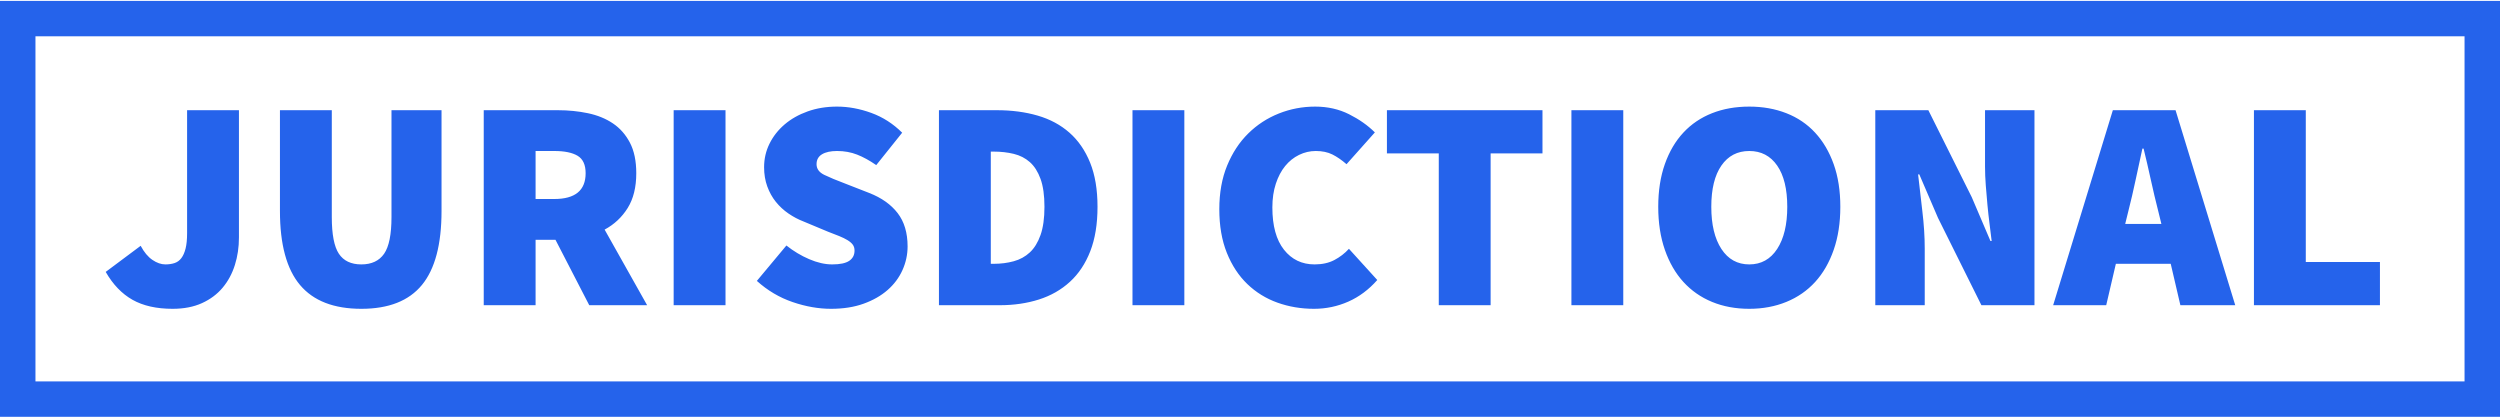
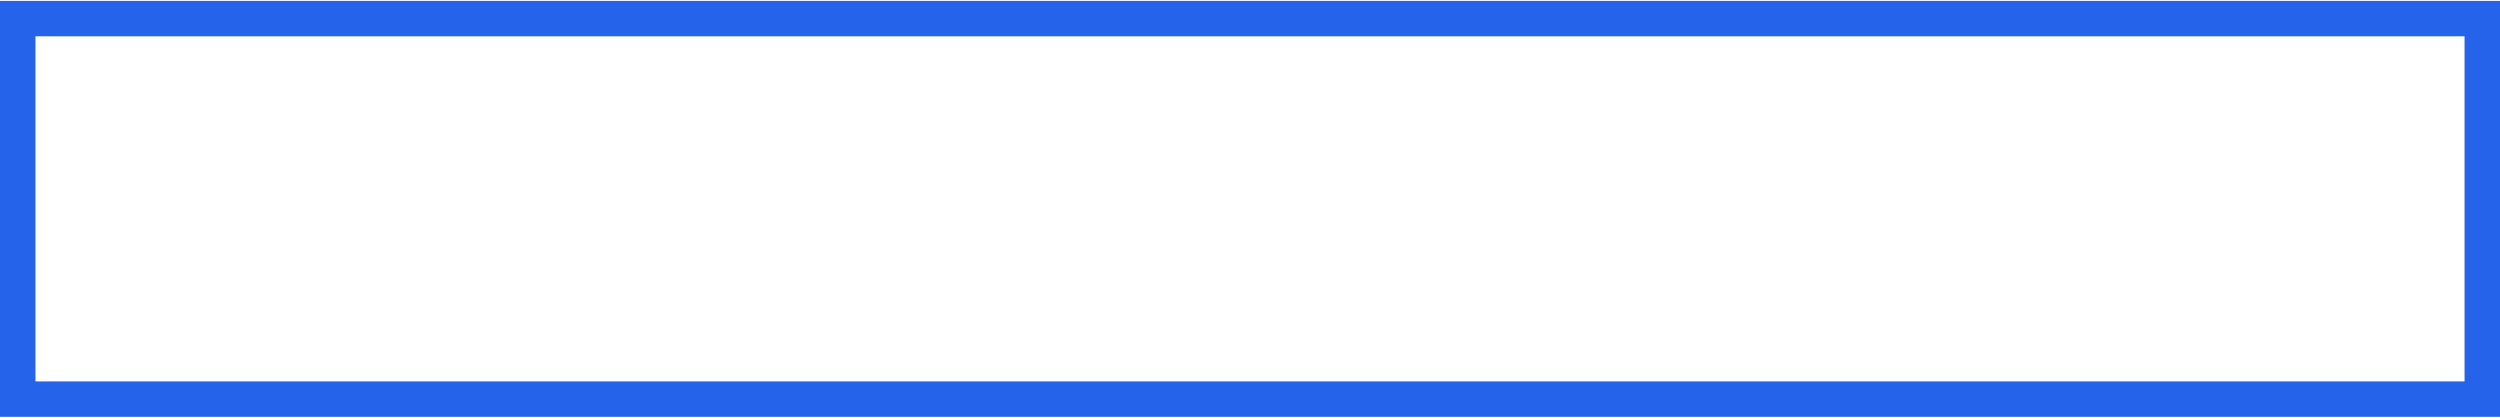
<svg xmlns="http://www.w3.org/2000/svg" width="1088" height="182" viewBox="0 0 1088 182" fill="none">
-   <path fill-rule="evenodd" clip-rule="evenodd" d="M1088 0.393V181.393H0V0.393H1088ZM1072.57 15.797H15.433V165.989H1072.57V15.797Z" fill="#2563eb" />
-   <path fill-rule="evenodd" clip-rule="evenodd" d="M61.219 106.975C62.706 109.76 64.411 111.806 66.336 113.111C68.26 114.417 70.14 115.07 71.977 115.07C73.464 115.07 74.798 114.874 75.979 114.482C77.159 114.09 78.143 113.372 78.93 112.328C79.718 111.283 80.33 109.891 80.767 108.15C81.205 106.409 81.423 104.189 81.423 101.491V47.96H103.989V103.319C103.989 107.584 103.399 111.588 102.218 115.331C101.037 119.074 99.266 122.359 96.904 125.188C94.543 128.017 91.547 130.259 87.918 131.912C84.288 133.566 80.024 134.393 75.126 134.393C68.129 134.393 62.312 133.087 57.677 130.476C53.041 127.865 49.149 123.817 46 118.334L61.219 106.975ZM121.832 47.96H144.398V94.441C144.398 102.013 145.426 107.345 147.481 110.435C149.537 113.525 152.795 115.07 157.255 115.07C161.716 115.07 165.018 113.525 167.161 110.435C169.304 107.345 170.375 102.013 170.375 94.441V47.96H192.154V91.829C192.154 106.365 189.311 117.093 183.626 124.013C177.941 130.933 169.151 134.393 157.255 134.393C145.273 134.393 136.373 130.933 130.557 124.013C124.74 117.093 121.832 106.365 121.832 91.829V47.96ZM233.087 86.607H241.222C250.318 86.607 254.866 82.864 254.866 75.378C254.866 71.722 253.707 69.198 251.389 67.805C249.071 66.413 245.682 65.716 241.222 65.716H233.087V86.607ZM256.44 132.826L241.746 104.363H233.087V132.826H210.521V47.96H242.796C247.344 47.96 251.695 48.395 255.85 49.266C260.005 50.136 263.634 51.616 266.739 53.705C269.844 55.794 272.315 58.601 274.152 62.126C275.989 65.651 276.907 70.069 276.907 75.378C276.907 81.471 275.661 86.52 273.168 90.524C270.675 94.528 267.33 97.661 263.131 99.924L281.63 132.826H256.44ZM293.176 47.96H315.742V132.826H293.176V47.96ZM342.243 106.844C345.305 109.281 348.606 111.262 352.149 112.785C355.691 114.308 359.037 115.07 362.185 115.07C365.597 115.07 368.067 114.547 369.598 113.503C371.129 112.458 371.894 110.979 371.894 109.064C371.894 108.019 371.632 107.149 371.107 106.452C370.582 105.756 369.817 105.103 368.811 104.494C367.805 103.885 366.602 103.297 365.203 102.731C363.803 102.166 362.185 101.535 360.349 100.838L349.722 96.399C347.448 95.529 345.261 94.375 343.162 92.939C341.063 91.503 339.226 89.805 337.651 87.847C336.077 85.889 334.831 83.647 333.912 81.123C332.994 78.599 332.535 75.814 332.535 72.767C332.535 69.111 333.322 65.695 334.896 62.518C336.471 59.341 338.657 56.555 341.456 54.162C344.255 51.768 347.601 49.875 351.493 48.482C355.385 47.089 359.649 46.393 364.285 46.393C369.183 46.393 374.146 47.307 379.175 49.135C384.205 50.963 388.687 53.835 392.623 57.752L381.34 71.853C378.454 69.851 375.677 68.328 373.009 67.283C370.341 66.239 367.433 65.716 364.285 65.716C361.486 65.716 359.299 66.195 357.725 67.153C356.15 68.11 355.363 69.546 355.363 71.461C355.363 73.463 356.478 75.008 358.709 76.096C360.939 77.184 364.022 78.468 367.958 79.948L378.323 83.995C383.658 86.085 387.769 89 390.655 92.743C393.542 96.486 394.985 101.317 394.985 107.236C394.985 110.805 394.241 114.243 392.754 117.55C391.267 120.858 389.103 123.752 386.26 126.233C383.417 128.714 379.941 130.694 375.83 132.173C371.719 133.653 366.996 134.393 361.661 134.393C356.238 134.393 350.662 133.414 344.933 131.455C339.204 129.497 334.022 126.429 329.386 122.251L342.243 106.844ZM408.629 47.96H433.819C440.292 47.96 446.217 48.743 451.596 50.31C456.975 51.877 461.589 54.357 465.438 57.752C469.286 61.147 472.282 65.499 474.425 70.808C476.568 76.118 477.639 82.516 477.639 90.001C477.639 97.487 476.589 103.928 474.49 109.325C472.391 114.721 469.439 119.161 465.634 122.642C461.83 126.124 457.325 128.692 452.121 130.346C446.917 131.999 441.254 132.826 435.131 132.826H408.629V47.96ZM432.507 114.809C435.568 114.809 438.455 114.439 441.166 113.699C443.878 112.959 446.217 111.675 448.185 109.847C450.153 108.019 451.706 105.495 452.843 102.274C453.98 99.054 454.548 94.963 454.548 90.001C454.548 85.04 453.98 80.993 452.843 77.859C451.706 74.725 450.153 72.288 448.185 70.547C446.217 68.806 443.878 67.61 441.166 66.957C438.455 66.304 435.568 65.978 432.507 65.978H431.195V114.809H432.507ZM492.858 47.96H515.424V132.826H492.858V47.96ZM530.643 91.046C530.643 83.908 531.78 77.576 534.054 72.049C536.328 66.522 539.389 61.865 543.238 58.078C547.086 54.292 551.525 51.398 556.554 49.396C561.583 47.394 566.853 46.393 572.363 46.393C577.786 46.393 582.706 47.503 587.123 49.722C591.54 51.942 595.279 54.575 598.34 57.622L586.008 71.461C583.909 69.633 581.853 68.219 579.842 67.218C577.83 66.217 575.425 65.716 572.626 65.716C570.089 65.716 567.662 66.282 565.344 67.414C563.027 68.545 561.015 70.156 559.309 72.245C557.604 74.334 556.248 76.901 555.242 79.948C554.236 82.995 553.733 86.433 553.733 90.263C553.733 98.27 555.417 104.407 558.784 108.672C562.152 112.937 566.591 115.07 572.101 115.07C575.425 115.07 578.289 114.439 580.694 113.176C583.1 111.914 585.221 110.282 587.057 108.28L599.39 121.859C595.716 126.037 591.518 129.17 586.795 131.26C582.072 133.349 577.087 134.393 571.839 134.393C566.241 134.393 560.949 133.501 555.964 131.717C550.978 129.932 546.605 127.234 542.844 123.622C539.083 120.009 536.109 115.483 533.923 110.043C531.736 104.603 530.643 98.27 530.643 91.046ZM626.154 66.761H603.588V47.96H671.286V66.761H648.72V132.826H626.154V66.761ZM683.881 47.96H706.447V132.826H683.881V47.96ZM761.287 134.393C755.34 134.393 749.939 133.392 745.085 131.39C740.23 129.388 736.076 126.494 732.621 122.708C729.166 118.921 726.476 114.265 724.552 108.737C722.628 103.21 721.666 96.965 721.666 90.001C721.666 83.038 722.628 76.836 724.552 71.396C726.476 65.956 729.166 61.386 732.621 57.687C736.076 53.987 740.23 51.18 745.085 49.266C749.939 47.35 755.34 46.393 761.287 46.393C767.148 46.393 772.527 47.35 777.425 49.266C782.323 51.18 786.499 54.009 789.954 57.752C793.409 61.495 796.098 66.065 798.023 71.461C799.947 76.858 800.909 83.038 800.909 90.001C800.909 96.965 799.947 103.21 798.023 108.737C796.098 114.265 793.409 118.921 789.954 122.708C786.499 126.494 782.323 129.388 777.425 131.39C772.527 133.392 767.148 134.393 761.287 134.393ZM761.287 115.07C766.448 115.07 770.493 112.828 773.423 108.346C776.353 103.863 777.818 97.748 777.818 90.001C777.818 82.254 776.353 76.27 773.423 72.049C770.493 67.827 766.448 65.716 761.287 65.716C756.127 65.716 752.082 67.827 749.152 72.049C746.222 76.27 744.757 82.254 744.757 90.001C744.757 97.748 746.222 103.863 749.152 108.346C752.082 112.828 756.127 115.07 761.287 115.07ZM816.128 47.96H839.219L858.111 85.823L866.245 104.886H866.77C866.508 102.623 866.202 100.142 865.852 97.444C865.502 94.745 865.196 91.982 864.933 89.153C864.671 86.324 864.43 83.495 864.212 80.666C863.993 77.837 863.884 75.117 863.884 72.506V47.96H885.4V132.826H862.309L843.417 94.832L835.283 75.9H834.758C835.283 80.775 835.895 86.084 836.595 91.829C837.294 97.574 837.644 103.058 837.644 108.28V132.826H816.128V47.96ZM940.634 97.444L939.191 91.568C938.141 87.477 937.092 83.038 936.042 78.251C934.993 73.463 933.943 68.937 932.893 64.672H932.369C931.407 69.024 930.423 73.572 929.417 78.316C928.411 83.06 927.383 87.477 926.334 91.568L924.89 97.444H940.634ZM944.701 114.809H920.823L916.625 132.826H893.534L919.511 47.96H946.8L972.777 132.826H948.9L944.701 114.809ZM980.912 47.96H1003.48V114.025H1035.75V132.826H980.912V47.96Z" fill="#2563eb" />
+   <path fill-rule="evenodd" clip-rule="evenodd" d="M1088 0.393V181.393H0V0.393H1088ZM1072.57 15.797H15.433V165.989H1072.57V15.797" fill="#2563eb" />
</svg>